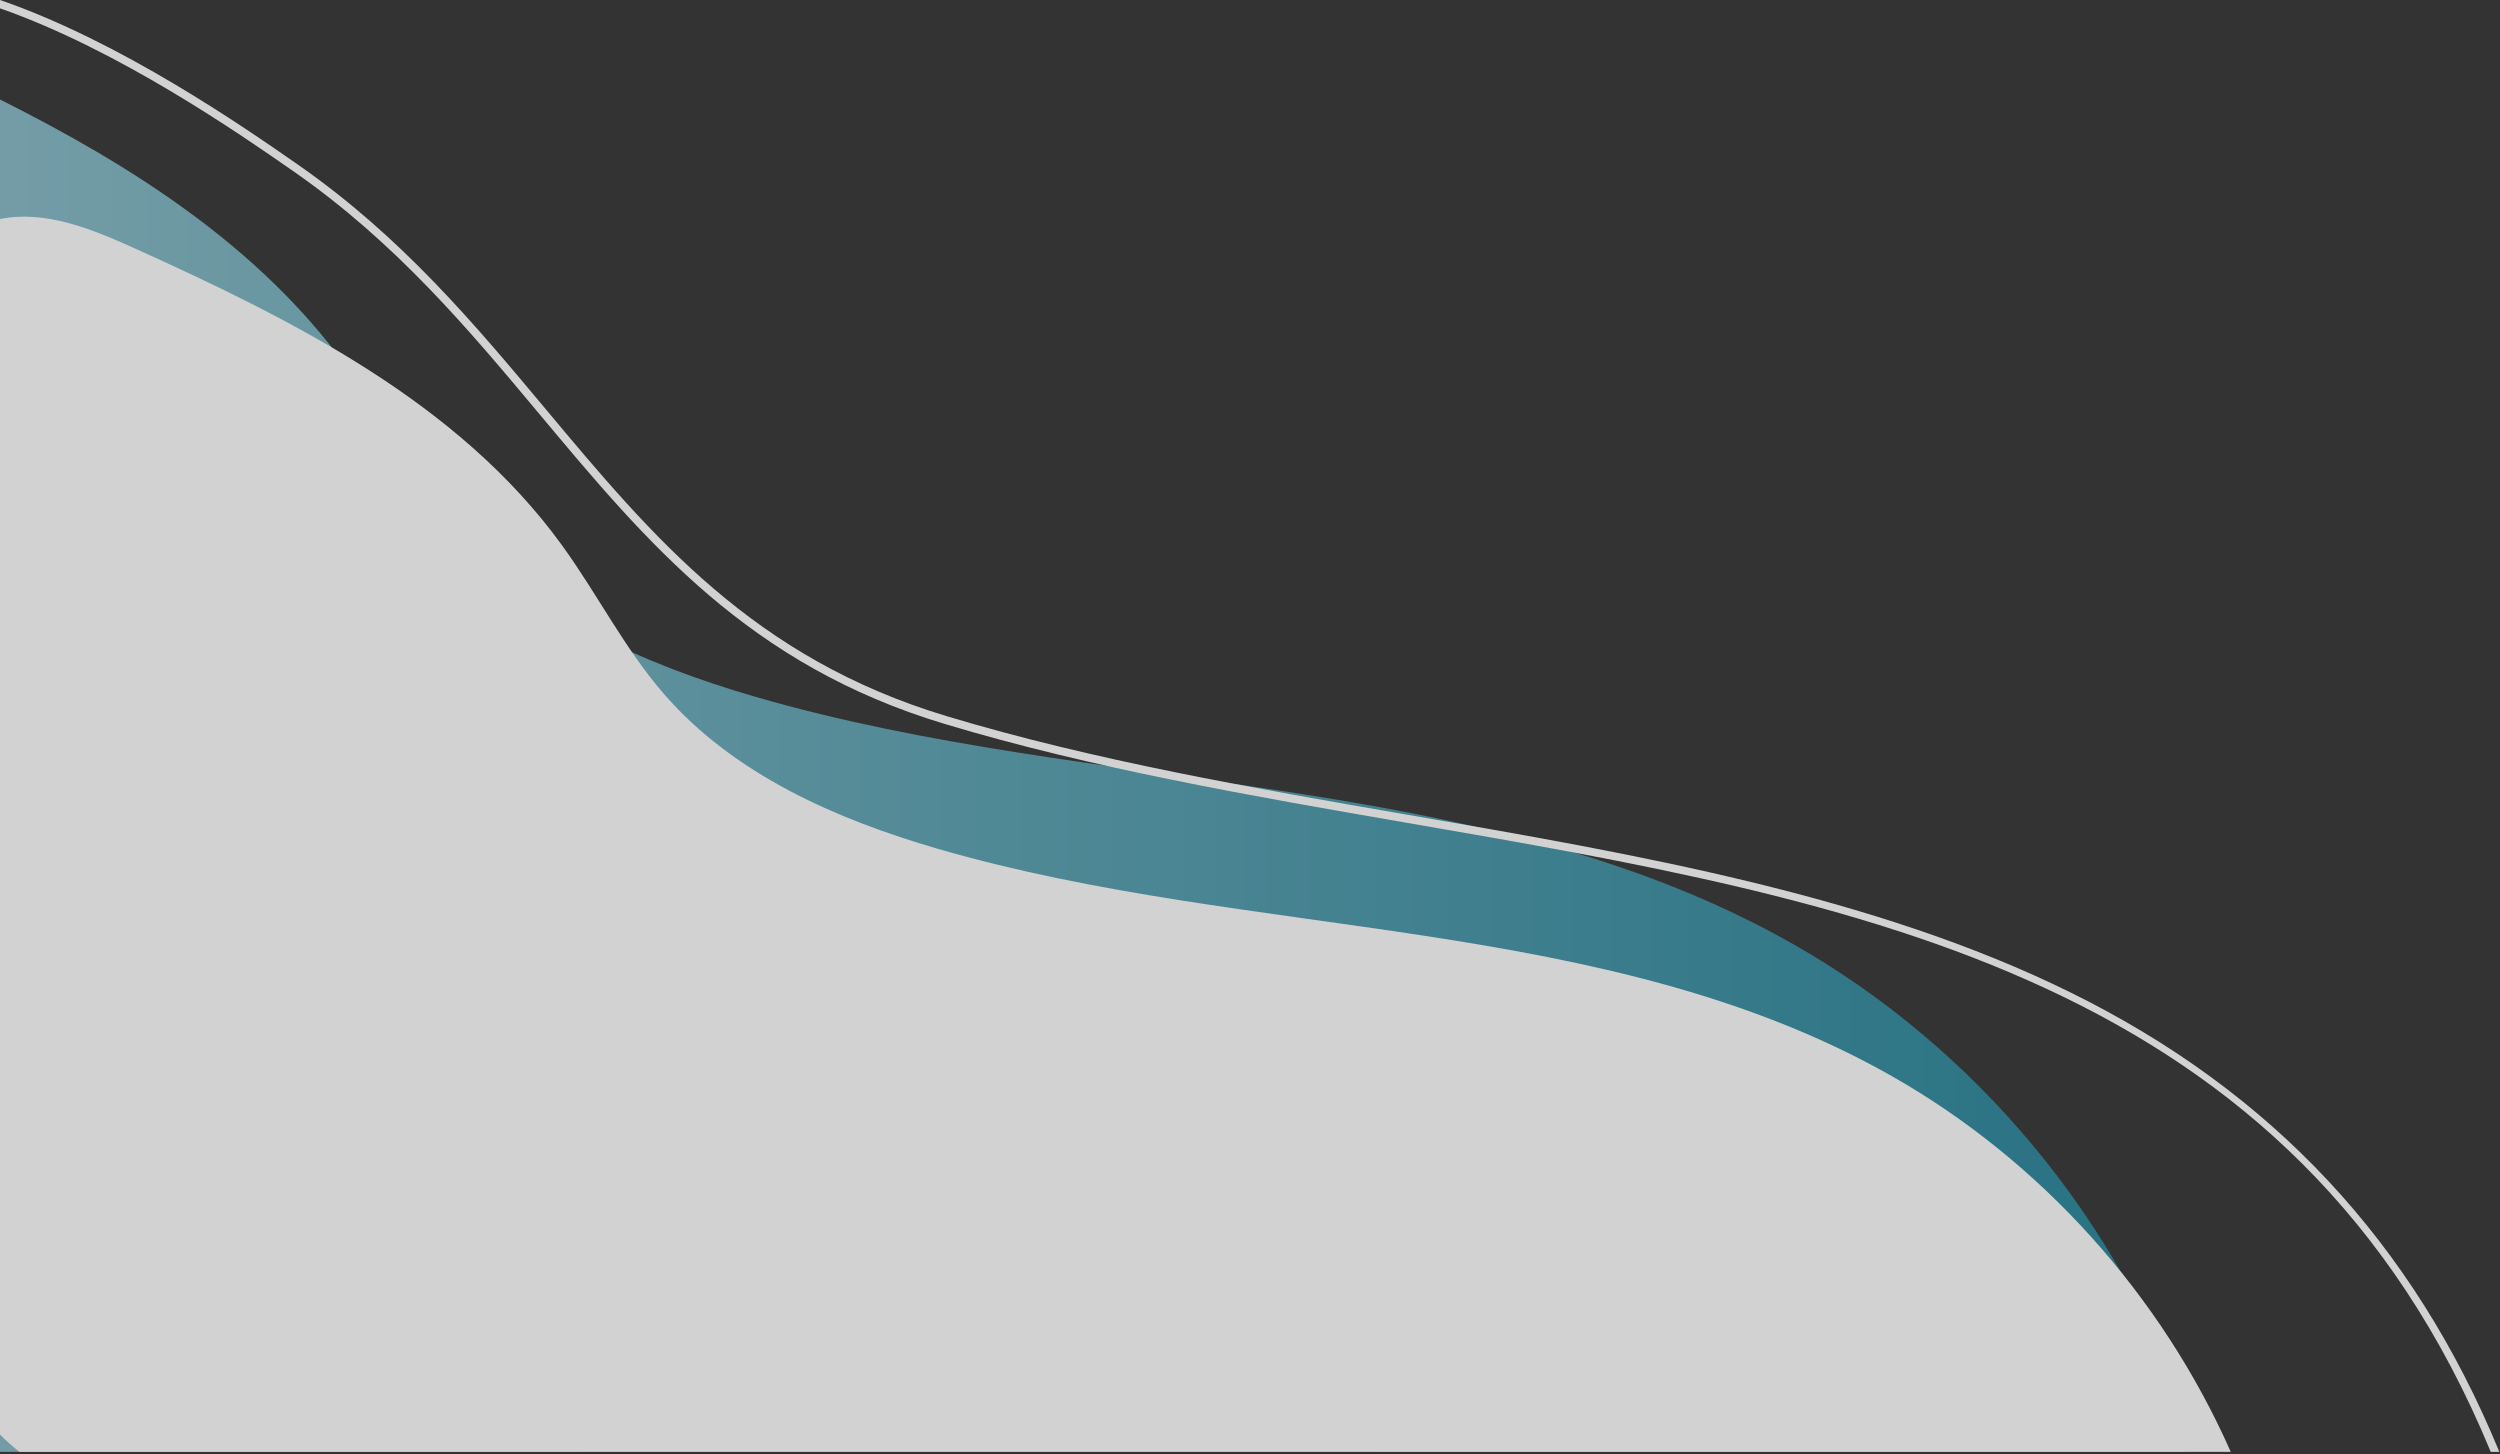
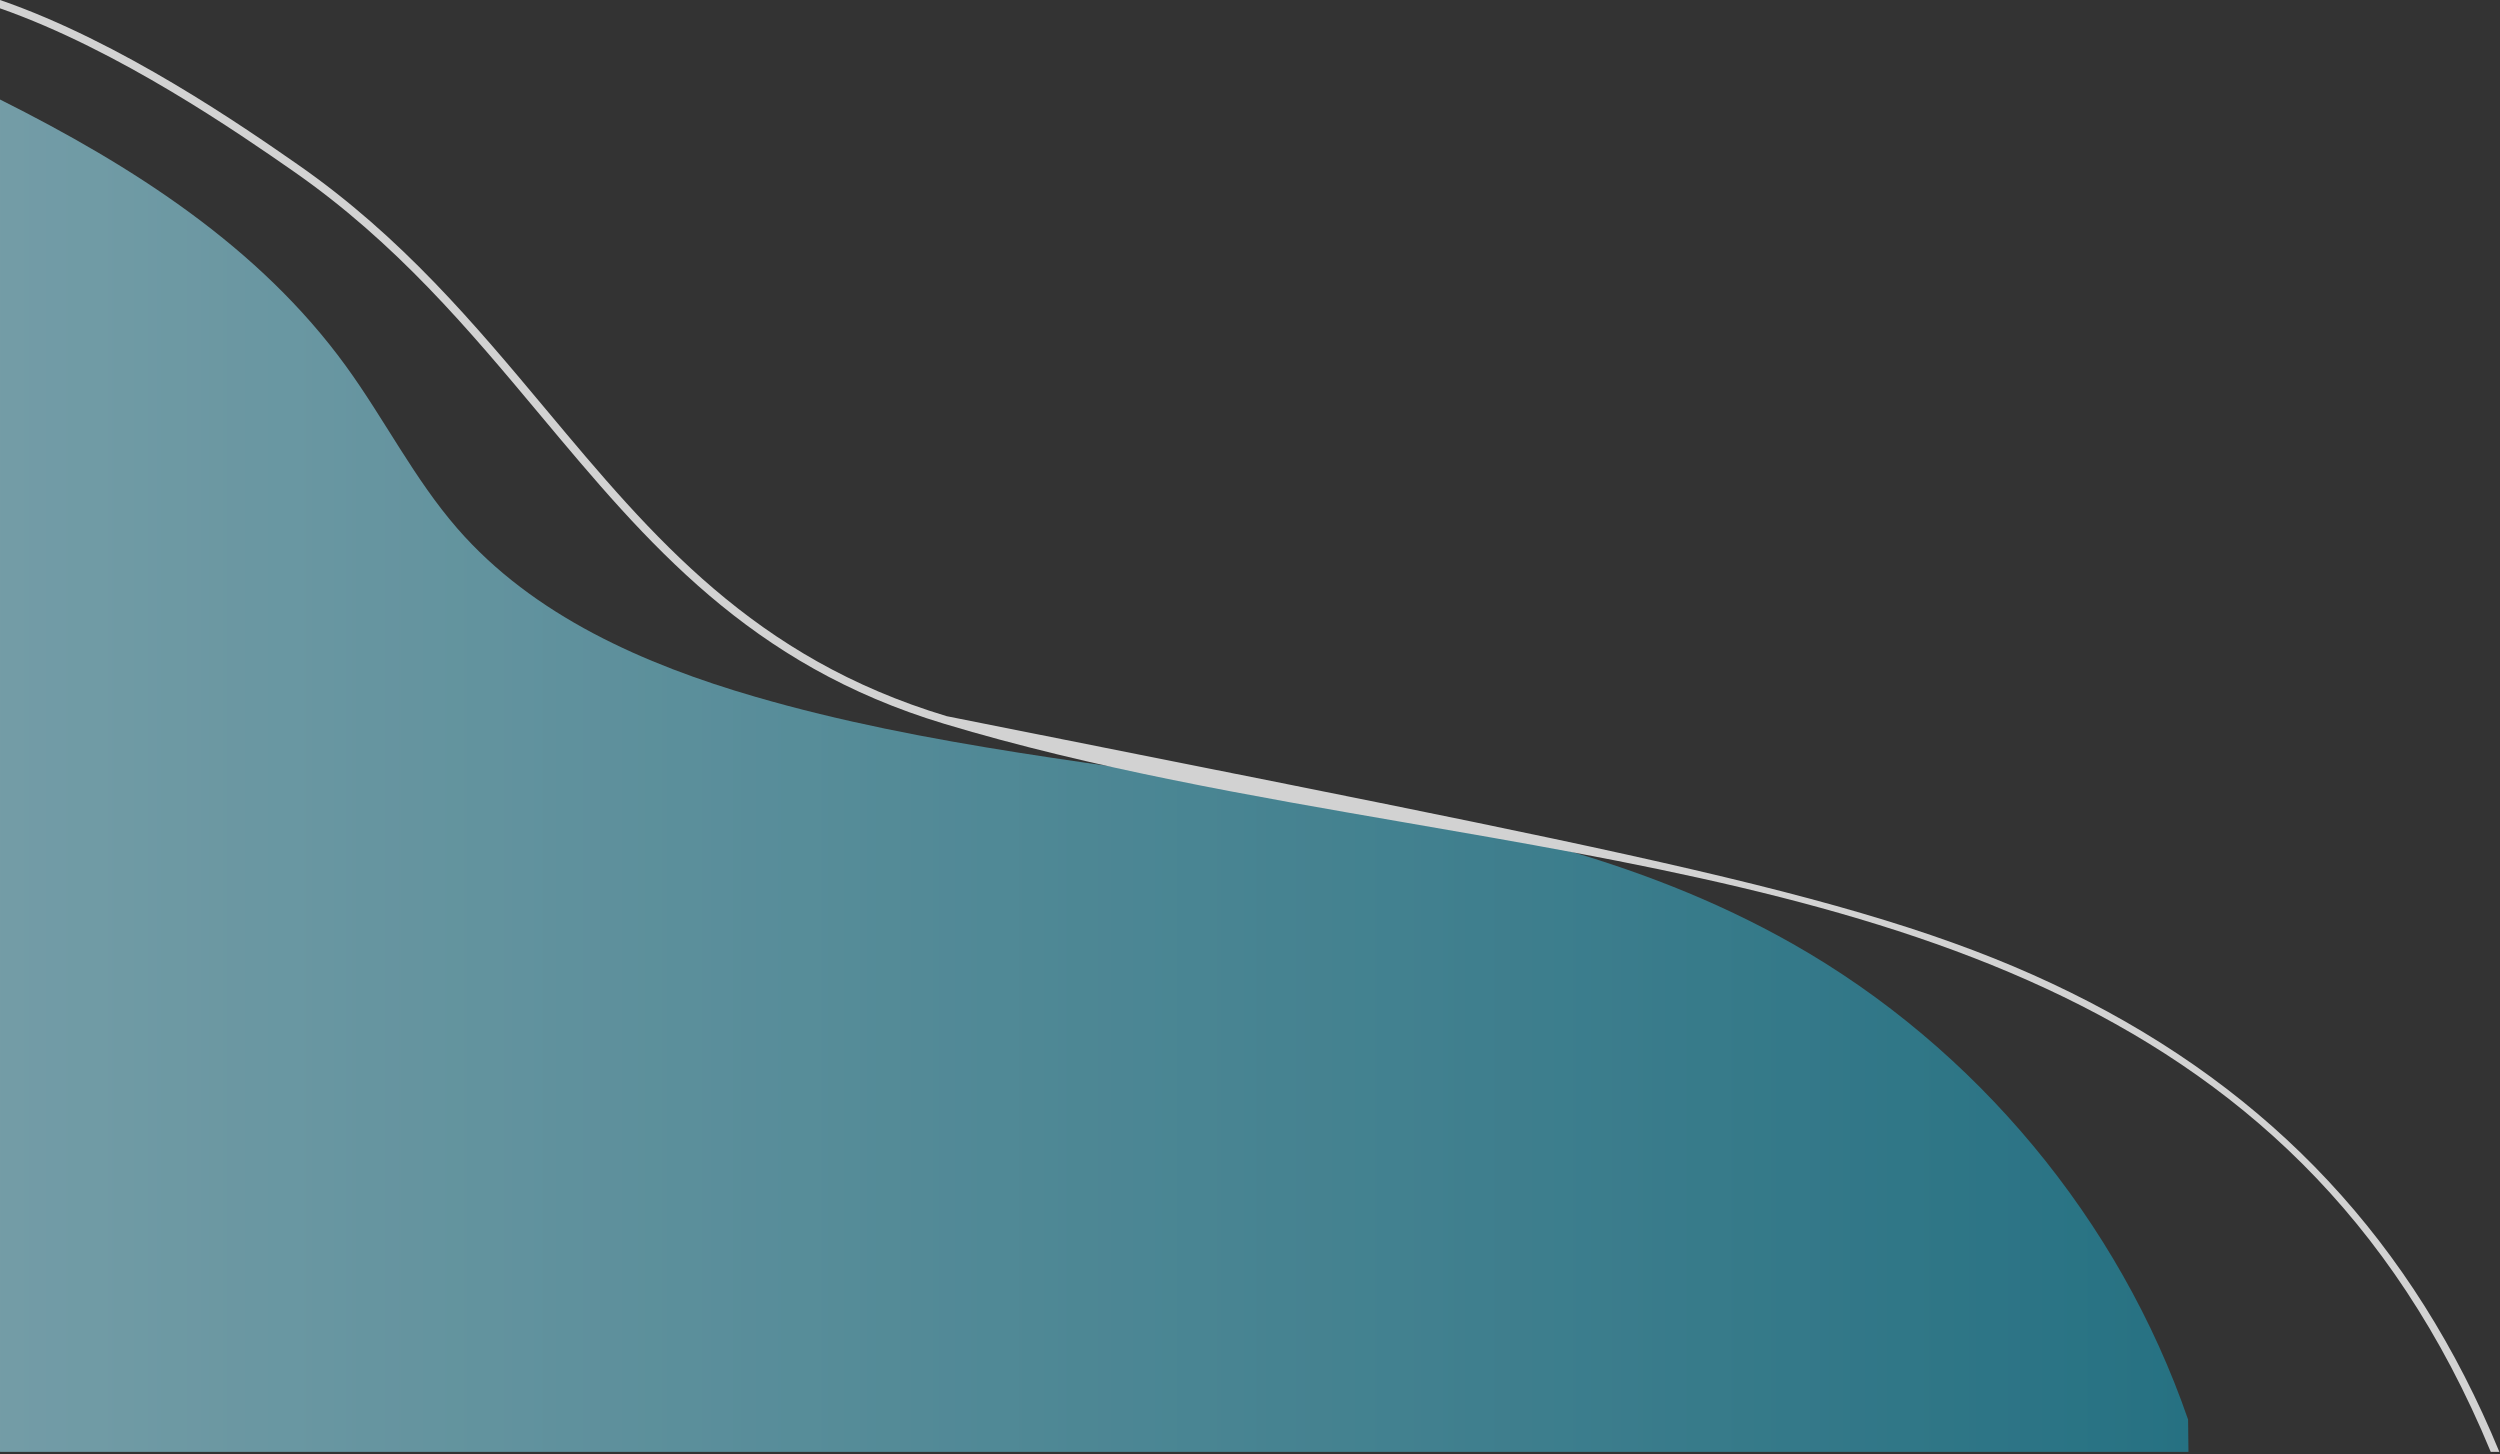
<svg xmlns="http://www.w3.org/2000/svg" width="318px" height="185px" viewBox="0 0 318 185" version="1.1">
  <rect x="0" y="0" width="318" height="185" fill="#333333" stroke="none" />
  <title>Group_82</title>
  <desc>Created with Sketch.</desc>
  <defs>
    <linearGradient x1="100%" y1="50%" x2="-17.8%" y2="50%" id="linearGradient-1">
      <stop stop-color="#238399" offset="0%" />
      <stop stop-color="#97C4CF" offset="100%" />
    </linearGradient>
  </defs>
  <g id="Page-1" stroke="none" stroke-width="1" fill="none" fill-rule="evenodd" opacity="0.78">
    <g id="Artboard" transform="translate(0, -104)" fill-rule="nonzero">
      <g id="design" transform="translate(0, 104)">
        <g id="Main-banner-1_1">
          <g id="OBJECTS">
            <g id="Group_82">
              <path d="M0,12.656 C16.93,21.145 32.989,31.402 44.002,46.567 C48.91,53.325 52.686,60.908 58.165,67.212 C67.818,78.318 81.934,84.521 96.065,88.627 C139.707,101.309 188.506,97.636 228.036,120.059 C251.354,133.287 269.589,155.231 278.325,180.575 L278.371,184.679 L0.056,184.679 L0,184.662 L0,12.656 Z" id="Path_258" fill="url(#linearGradient-1)" />
-               <path d="M0,27.862 C5.693,26.69 11.649,29.116 17.033,31.547 C37.396,40.741 58.325,51.235 71.454,69.315 C75.965,75.527 79.435,82.497 84.471,88.291 C93.344,98.499 106.318,104.199 119.306,107.974 C159.419,119.63 204.271,116.252 240.605,136.863 C259.602,147.639 274.926,164.714 283.753,184.679 L2.479,184.679 C1.602,183.999 0.774,183.258 0,182.462 L0,27.862 Z" id="Path_259" fill="#FFFFFF" />
              <g id="Group_73" fill="#FFFFFF">
-                 <path d="M-0.001,0 C15.396,5.305 31.019,16.16 37.86,20.917 C51.086,30.111 60.422,41.282 69.452,52.086 C83.039,68.344 95.872,83.701 120.415,91.097 C139.17,96.748 159.442,100.253 179.047,103.641 C208.169,108.675 238.282,113.88 263.344,126.226 C289.046,138.887 306.961,158.06 317.919,184.679 L316.824,184.679 C291.84,124.183 236.904,114.676 178.875,104.648 C159.239,101.252 138.935,97.743 120.122,92.072 C95.287,84.588 82.359,69.118 68.672,52.741 C59.685,41.989 50.394,30.87 37.28,21.755 C30.526,17.059 15.122,6.355 -0.001,1.059 L-0.001,0 Z" id="Path_260" />
+                 <path d="M-0.001,0 C15.396,5.305 31.019,16.16 37.86,20.917 C51.086,30.111 60.422,41.282 69.452,52.086 C83.039,68.344 95.872,83.701 120.415,91.097 C208.169,108.675 238.282,113.88 263.344,126.226 C289.046,138.887 306.961,158.06 317.919,184.679 L316.824,184.679 C291.84,124.183 236.904,114.676 178.875,104.648 C159.239,101.252 138.935,97.743 120.122,92.072 C95.287,84.588 82.359,69.118 68.672,52.741 C59.685,41.989 50.394,30.87 37.28,21.755 C30.526,17.059 15.122,6.355 -0.001,1.059 L-0.001,0 Z" id="Path_260" />
              </g>
            </g>
          </g>
        </g>
      </g>
    </g>
  </g>
</svg>